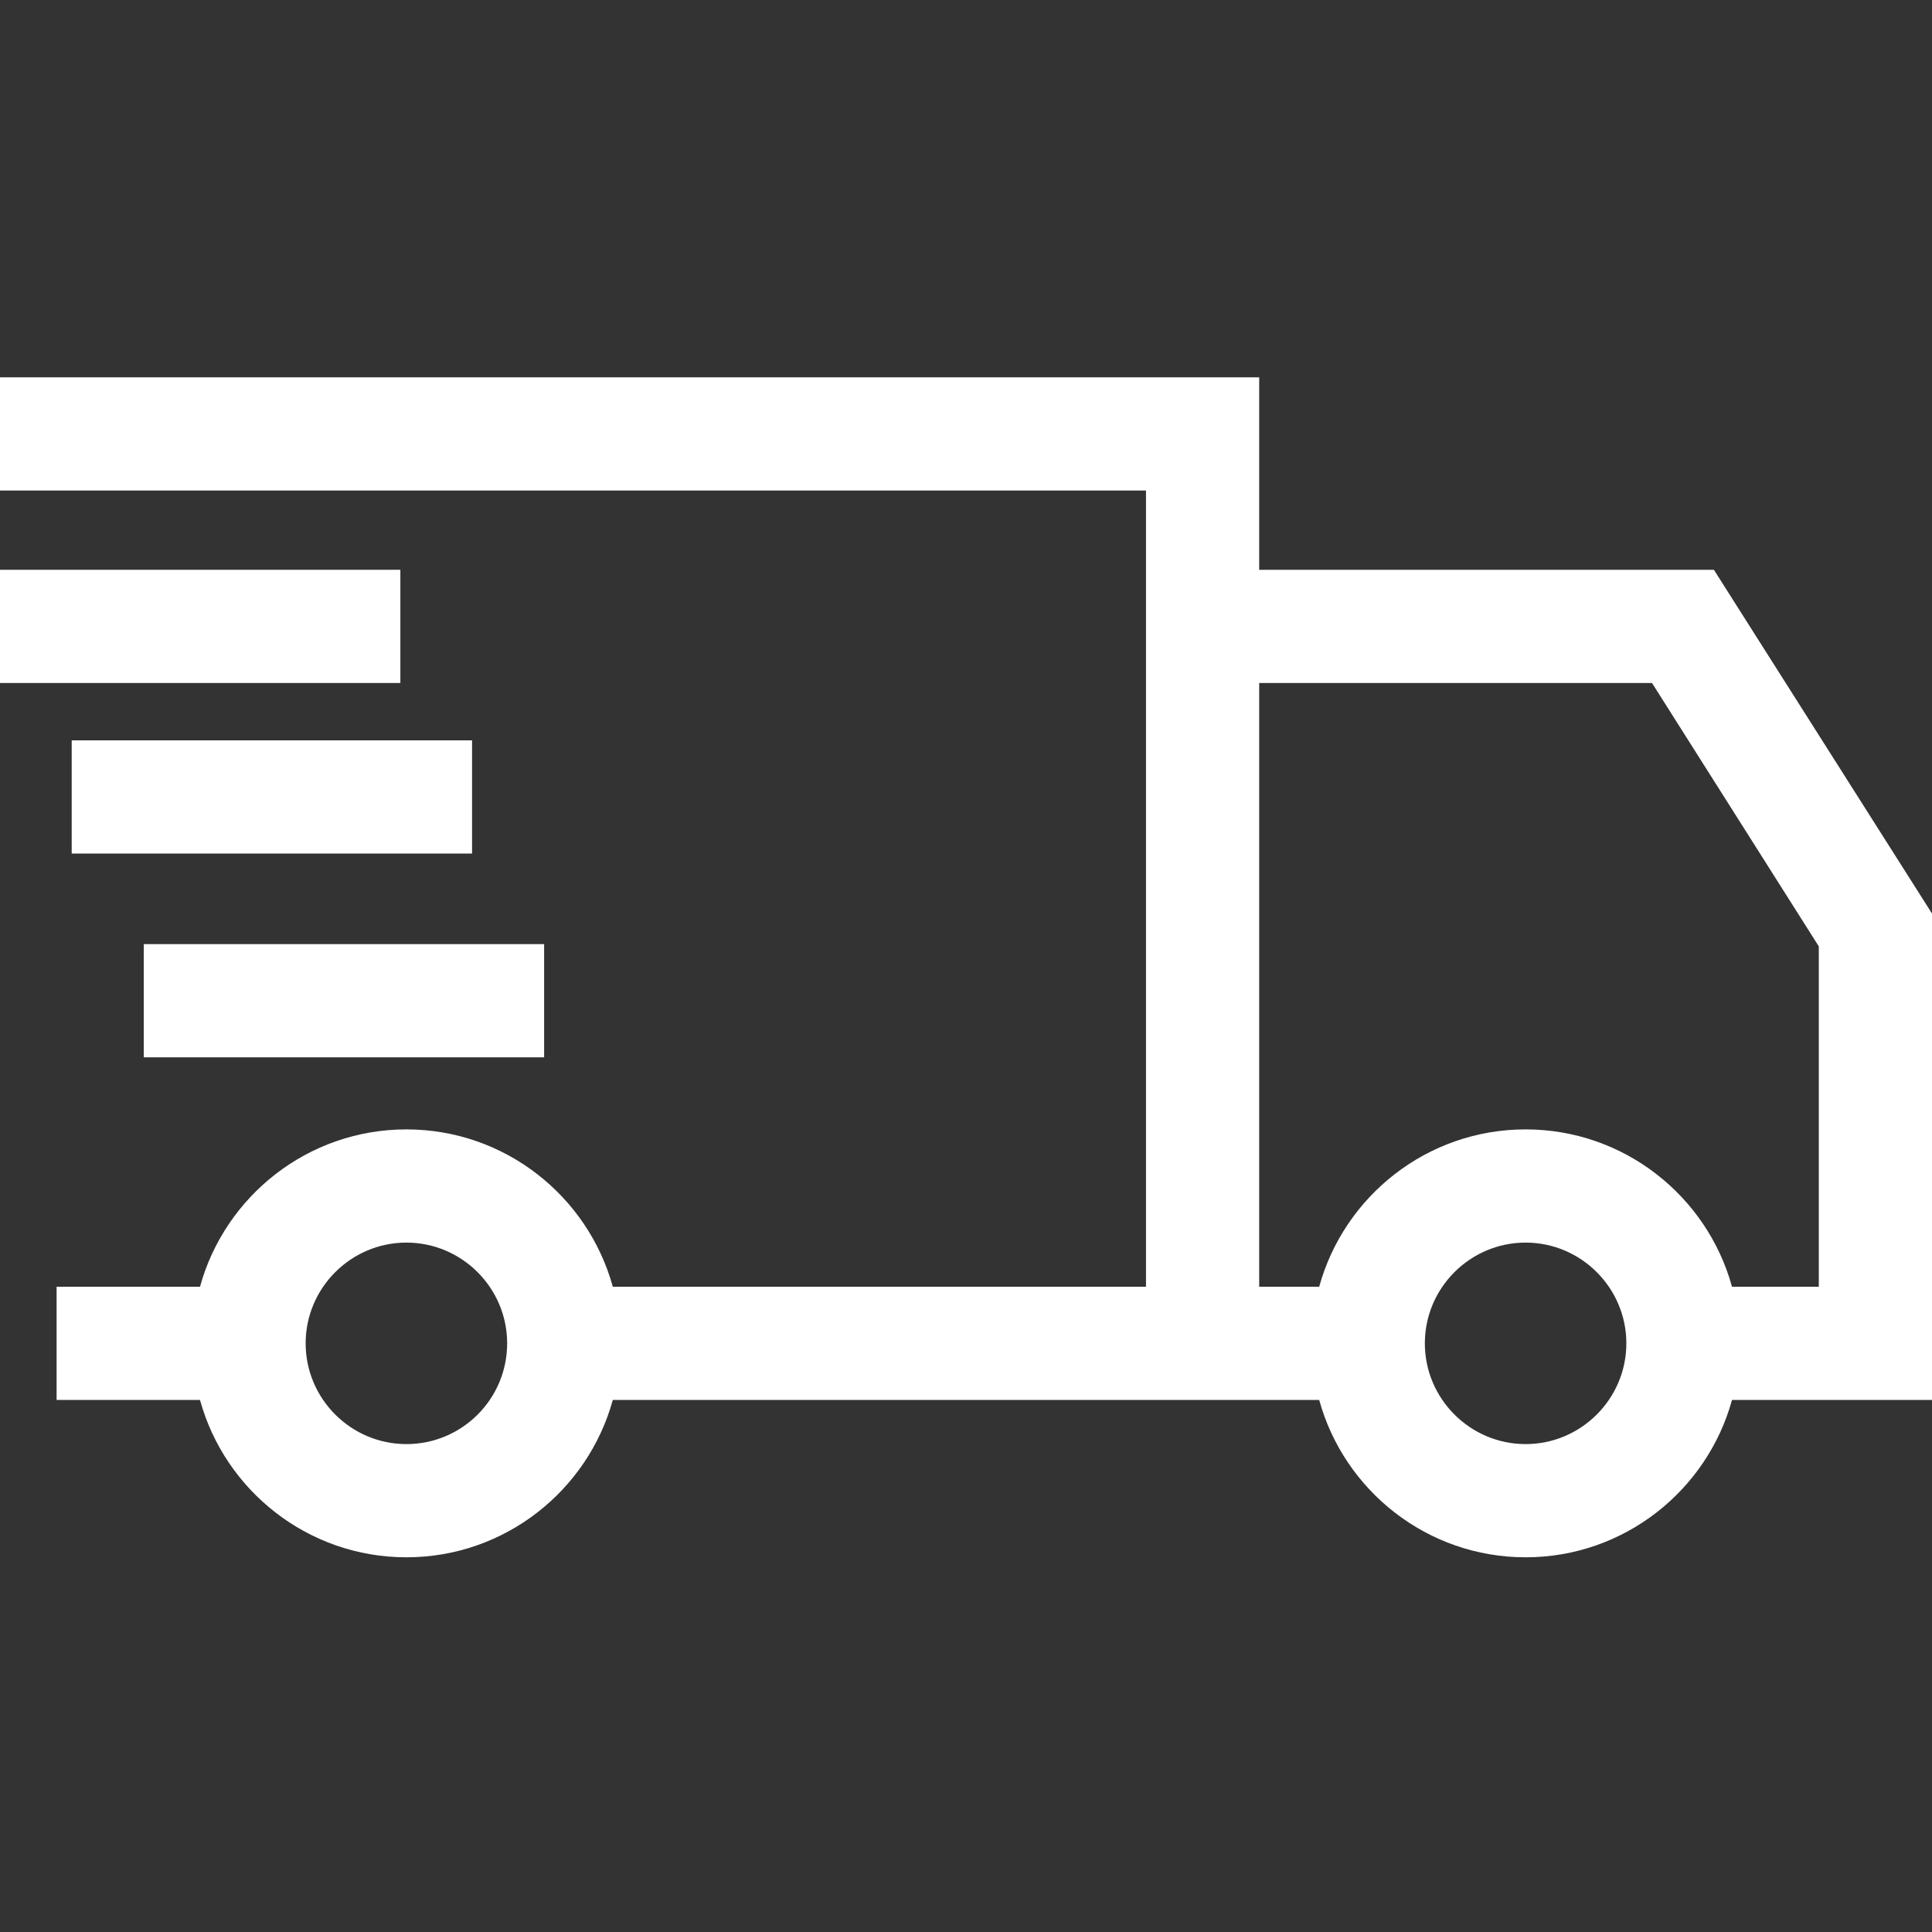
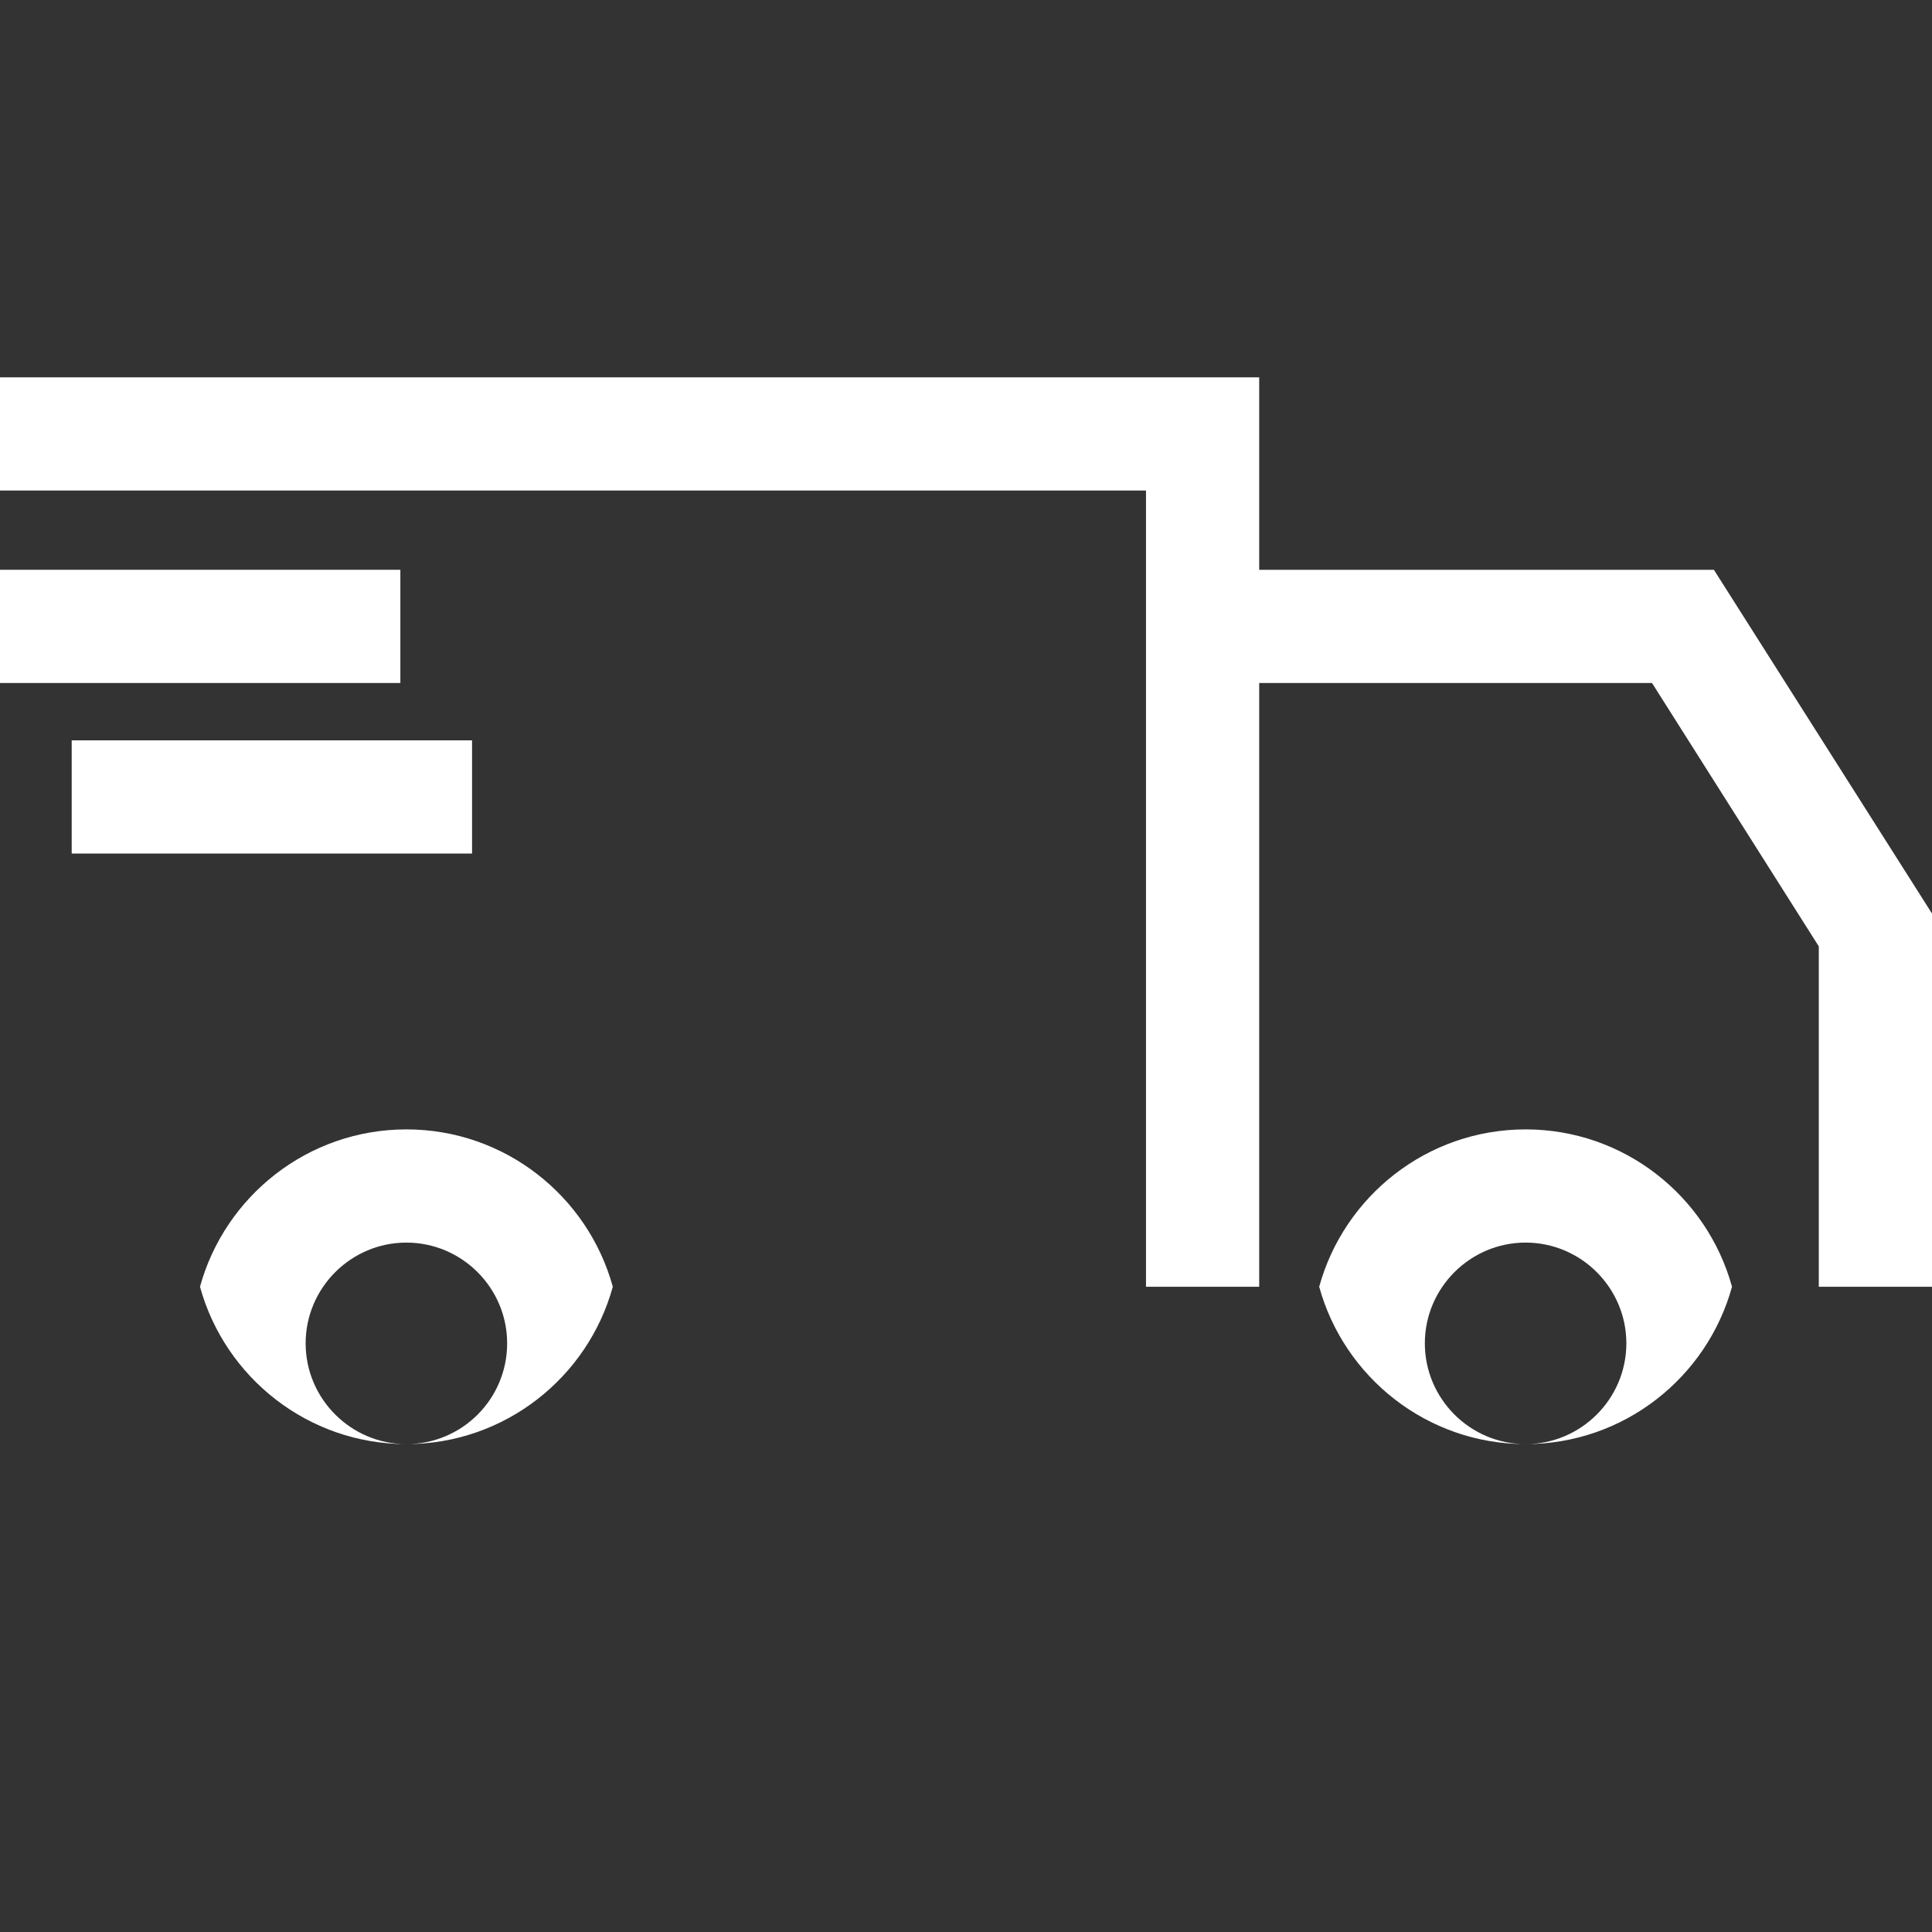
<svg xmlns="http://www.w3.org/2000/svg" version="1.1" id="Capa_1" x="0px" y="0px" viewBox="0 0 512 512" style="enable-background:new 0 0 512 512;" xml:space="preserve">
  <rect x="0" y="0" width="512" height="512" fill="#333333" stroke="none" />
  <style type="text/css">
	.st0{fill:#FFFFFF;}
</style>
-   <path class="st0" d="M512,242.1L454.2,151H333.7v-51H0v30h303.7v211H162.4c-6.6-24-28.6-41.7-54.7-41.7S59.6,317,53,341H15v30h38  c6.6,24,28.6,41.7,54.7,41.7c26.1,0,48.1-17.7,54.7-41.7h187.2c6.6,24,28.6,41.7,54.7,41.7c26.1,0,48.1-17.7,54.7-41.7h53V242.1z   M107.7,382.7C93,382.7,81,370.7,81,356s12-26.7,26.7-26.7c14.7,0,26.7,12,26.7,26.7S122.5,382.7,107.7,382.7z M404.3,382.7  c-14.7,0-26.7-12-26.7-26.7s12-26.7,26.7-26.7c14.7,0,26.7,12,26.7,26.7S419,382.7,404.3,382.7z M482,341h-23  c-6.6-24-28.6-41.7-54.7-41.7c-26.1,0-48.1,17.7-54.7,41.7h-15.9V181h104.1l44.2,69.8V341z" />
+   <path class="st0" d="M512,242.1L454.2,151H333.7v-51H0v30h303.7v211H162.4c-6.6-24-28.6-41.7-54.7-41.7S59.6,317,53,341H15h38  c6.6,24,28.6,41.7,54.7,41.7c26.1,0,48.1-17.7,54.7-41.7h187.2c6.6,24,28.6,41.7,54.7,41.7c26.1,0,48.1-17.7,54.7-41.7h53V242.1z   M107.7,382.7C93,382.7,81,370.7,81,356s12-26.7,26.7-26.7c14.7,0,26.7,12,26.7,26.7S122.5,382.7,107.7,382.7z M404.3,382.7  c-14.7,0-26.7-12-26.7-26.7s12-26.7,26.7-26.7c14.7,0,26.7,12,26.7,26.7S419,382.7,404.3,382.7z M482,341h-23  c-6.6-24-28.6-41.7-54.7-41.7c-26.1,0-48.1,17.7-54.7,41.7h-15.9V181h104.1l44.2,69.8V341z" />
  <path class="st0" d="M0,151h106.1v30H0V151z" />
-   <path class="st0" d="M38.1,250.2h106.1v30H38.1V250.2z" />
  <path class="st0" d="M19,196.2h106.1v30H19V196.2z" />
</svg>